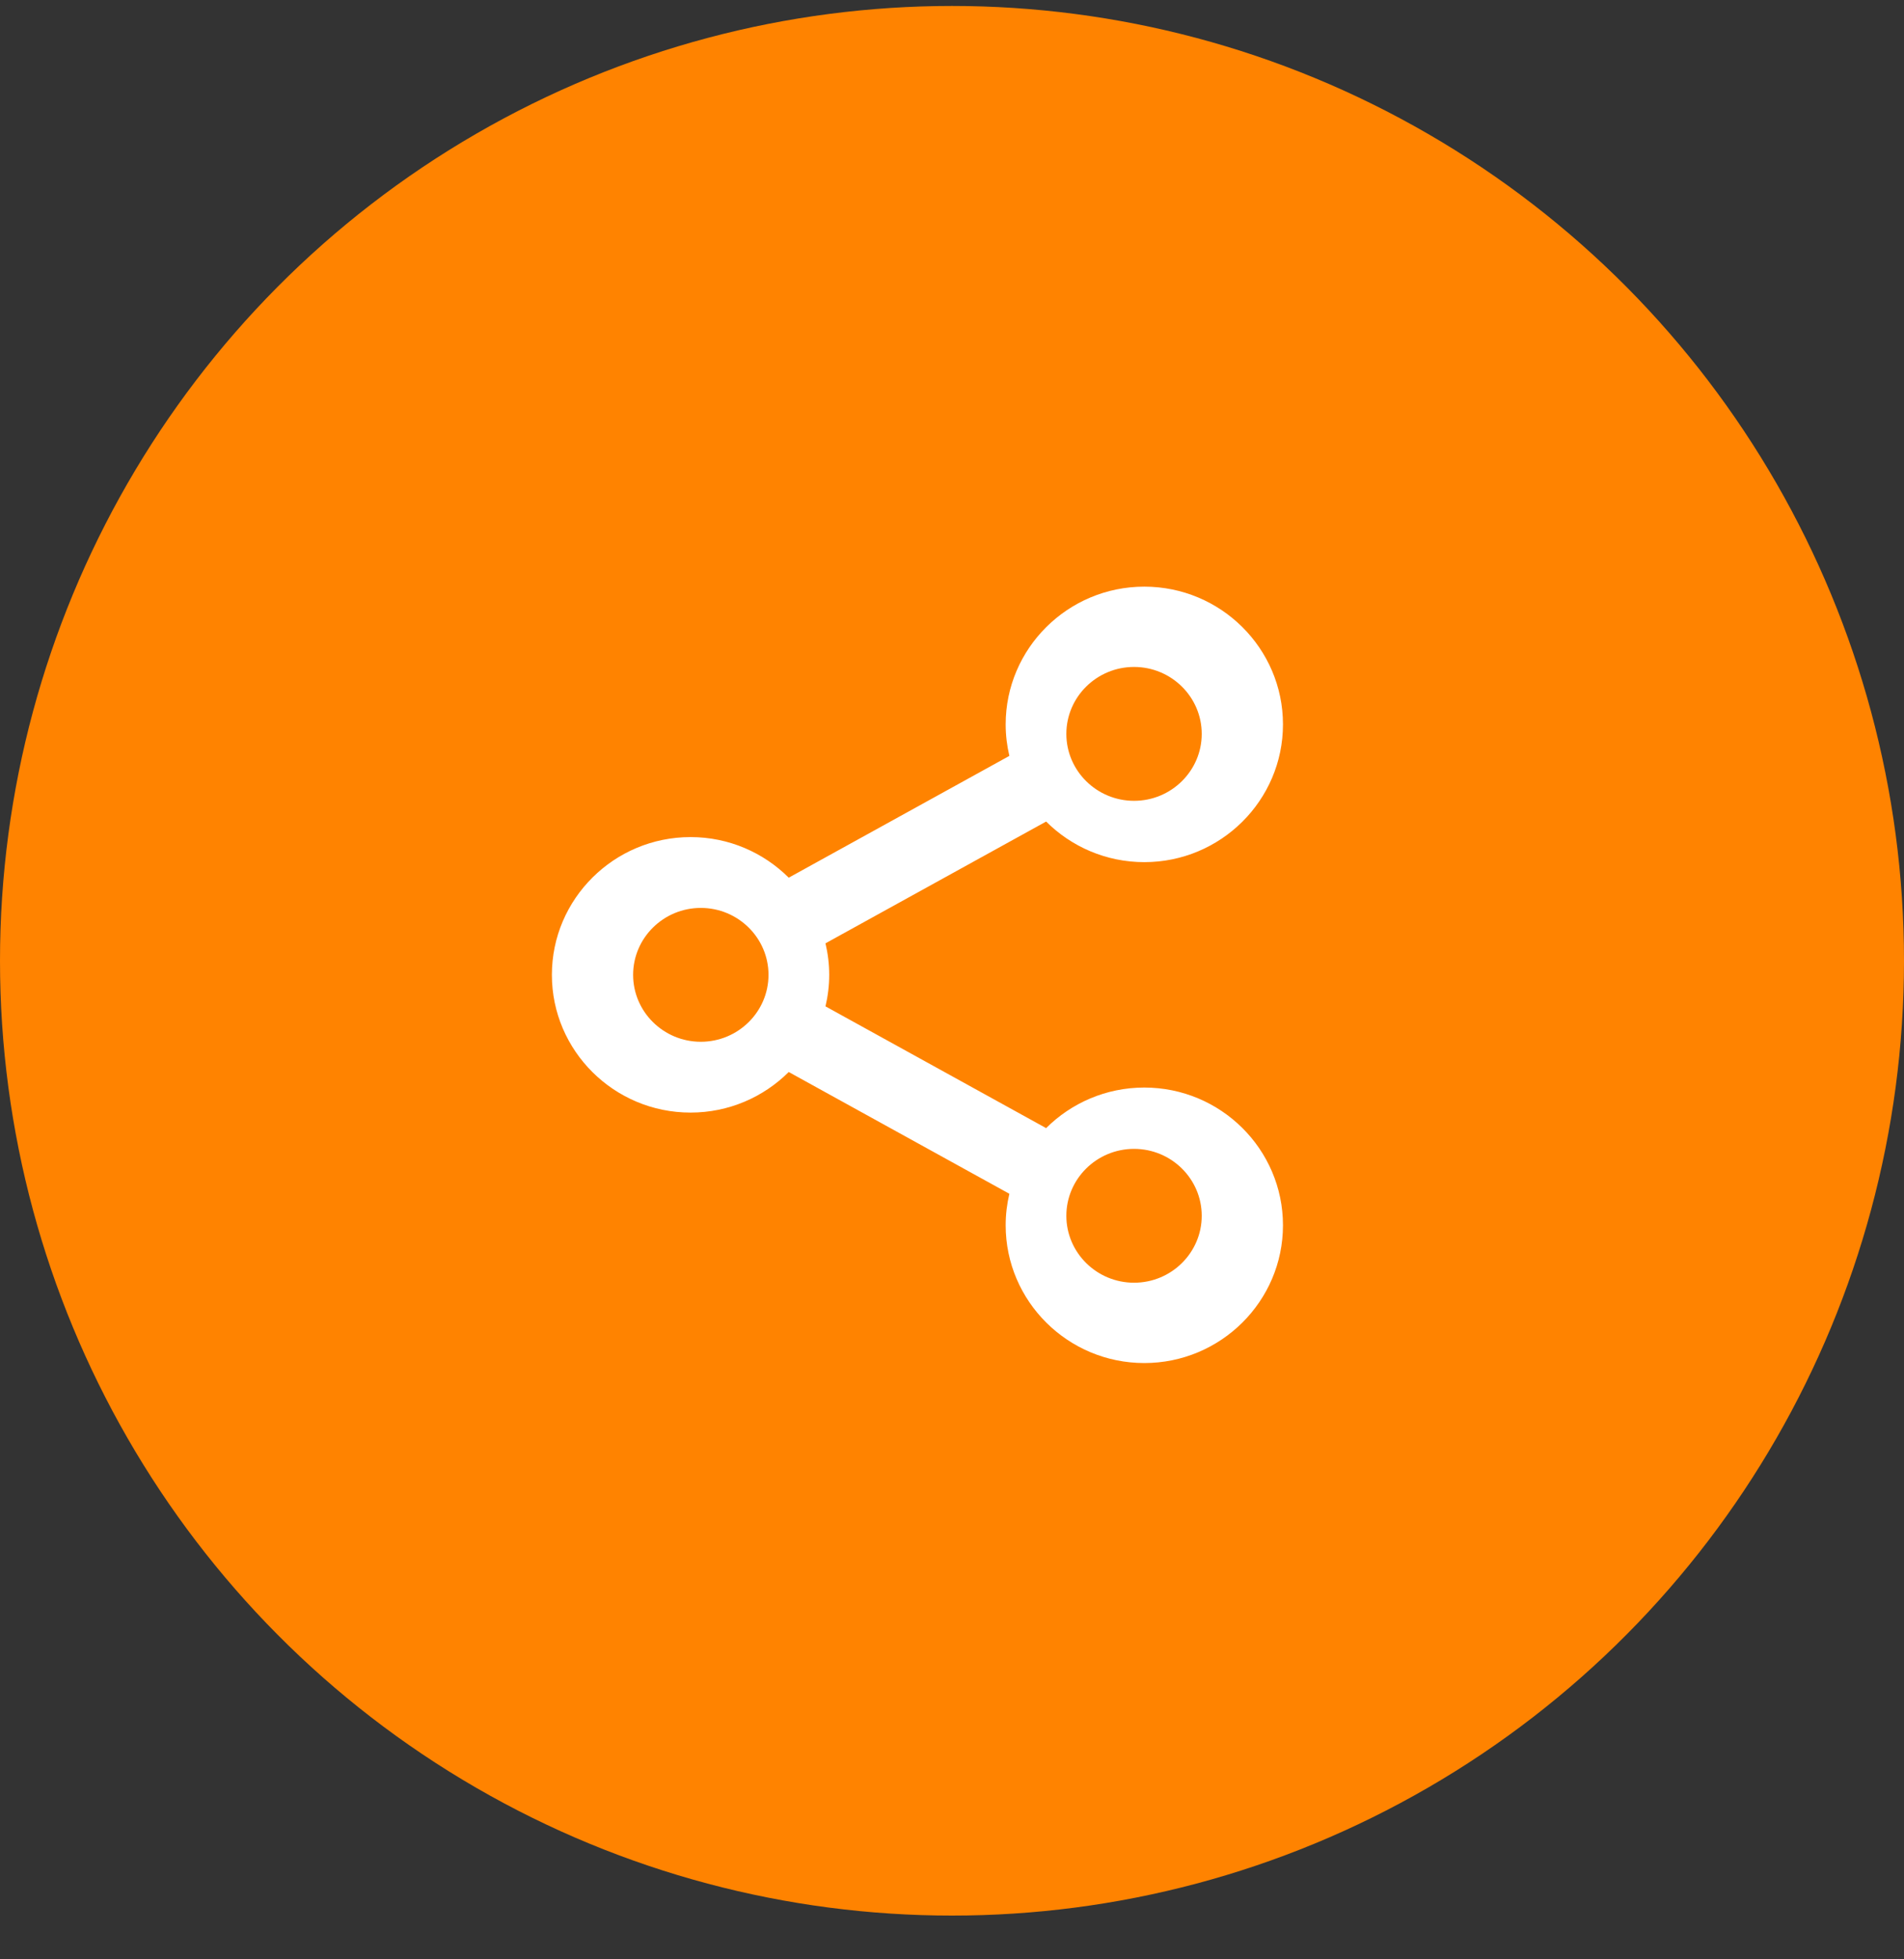
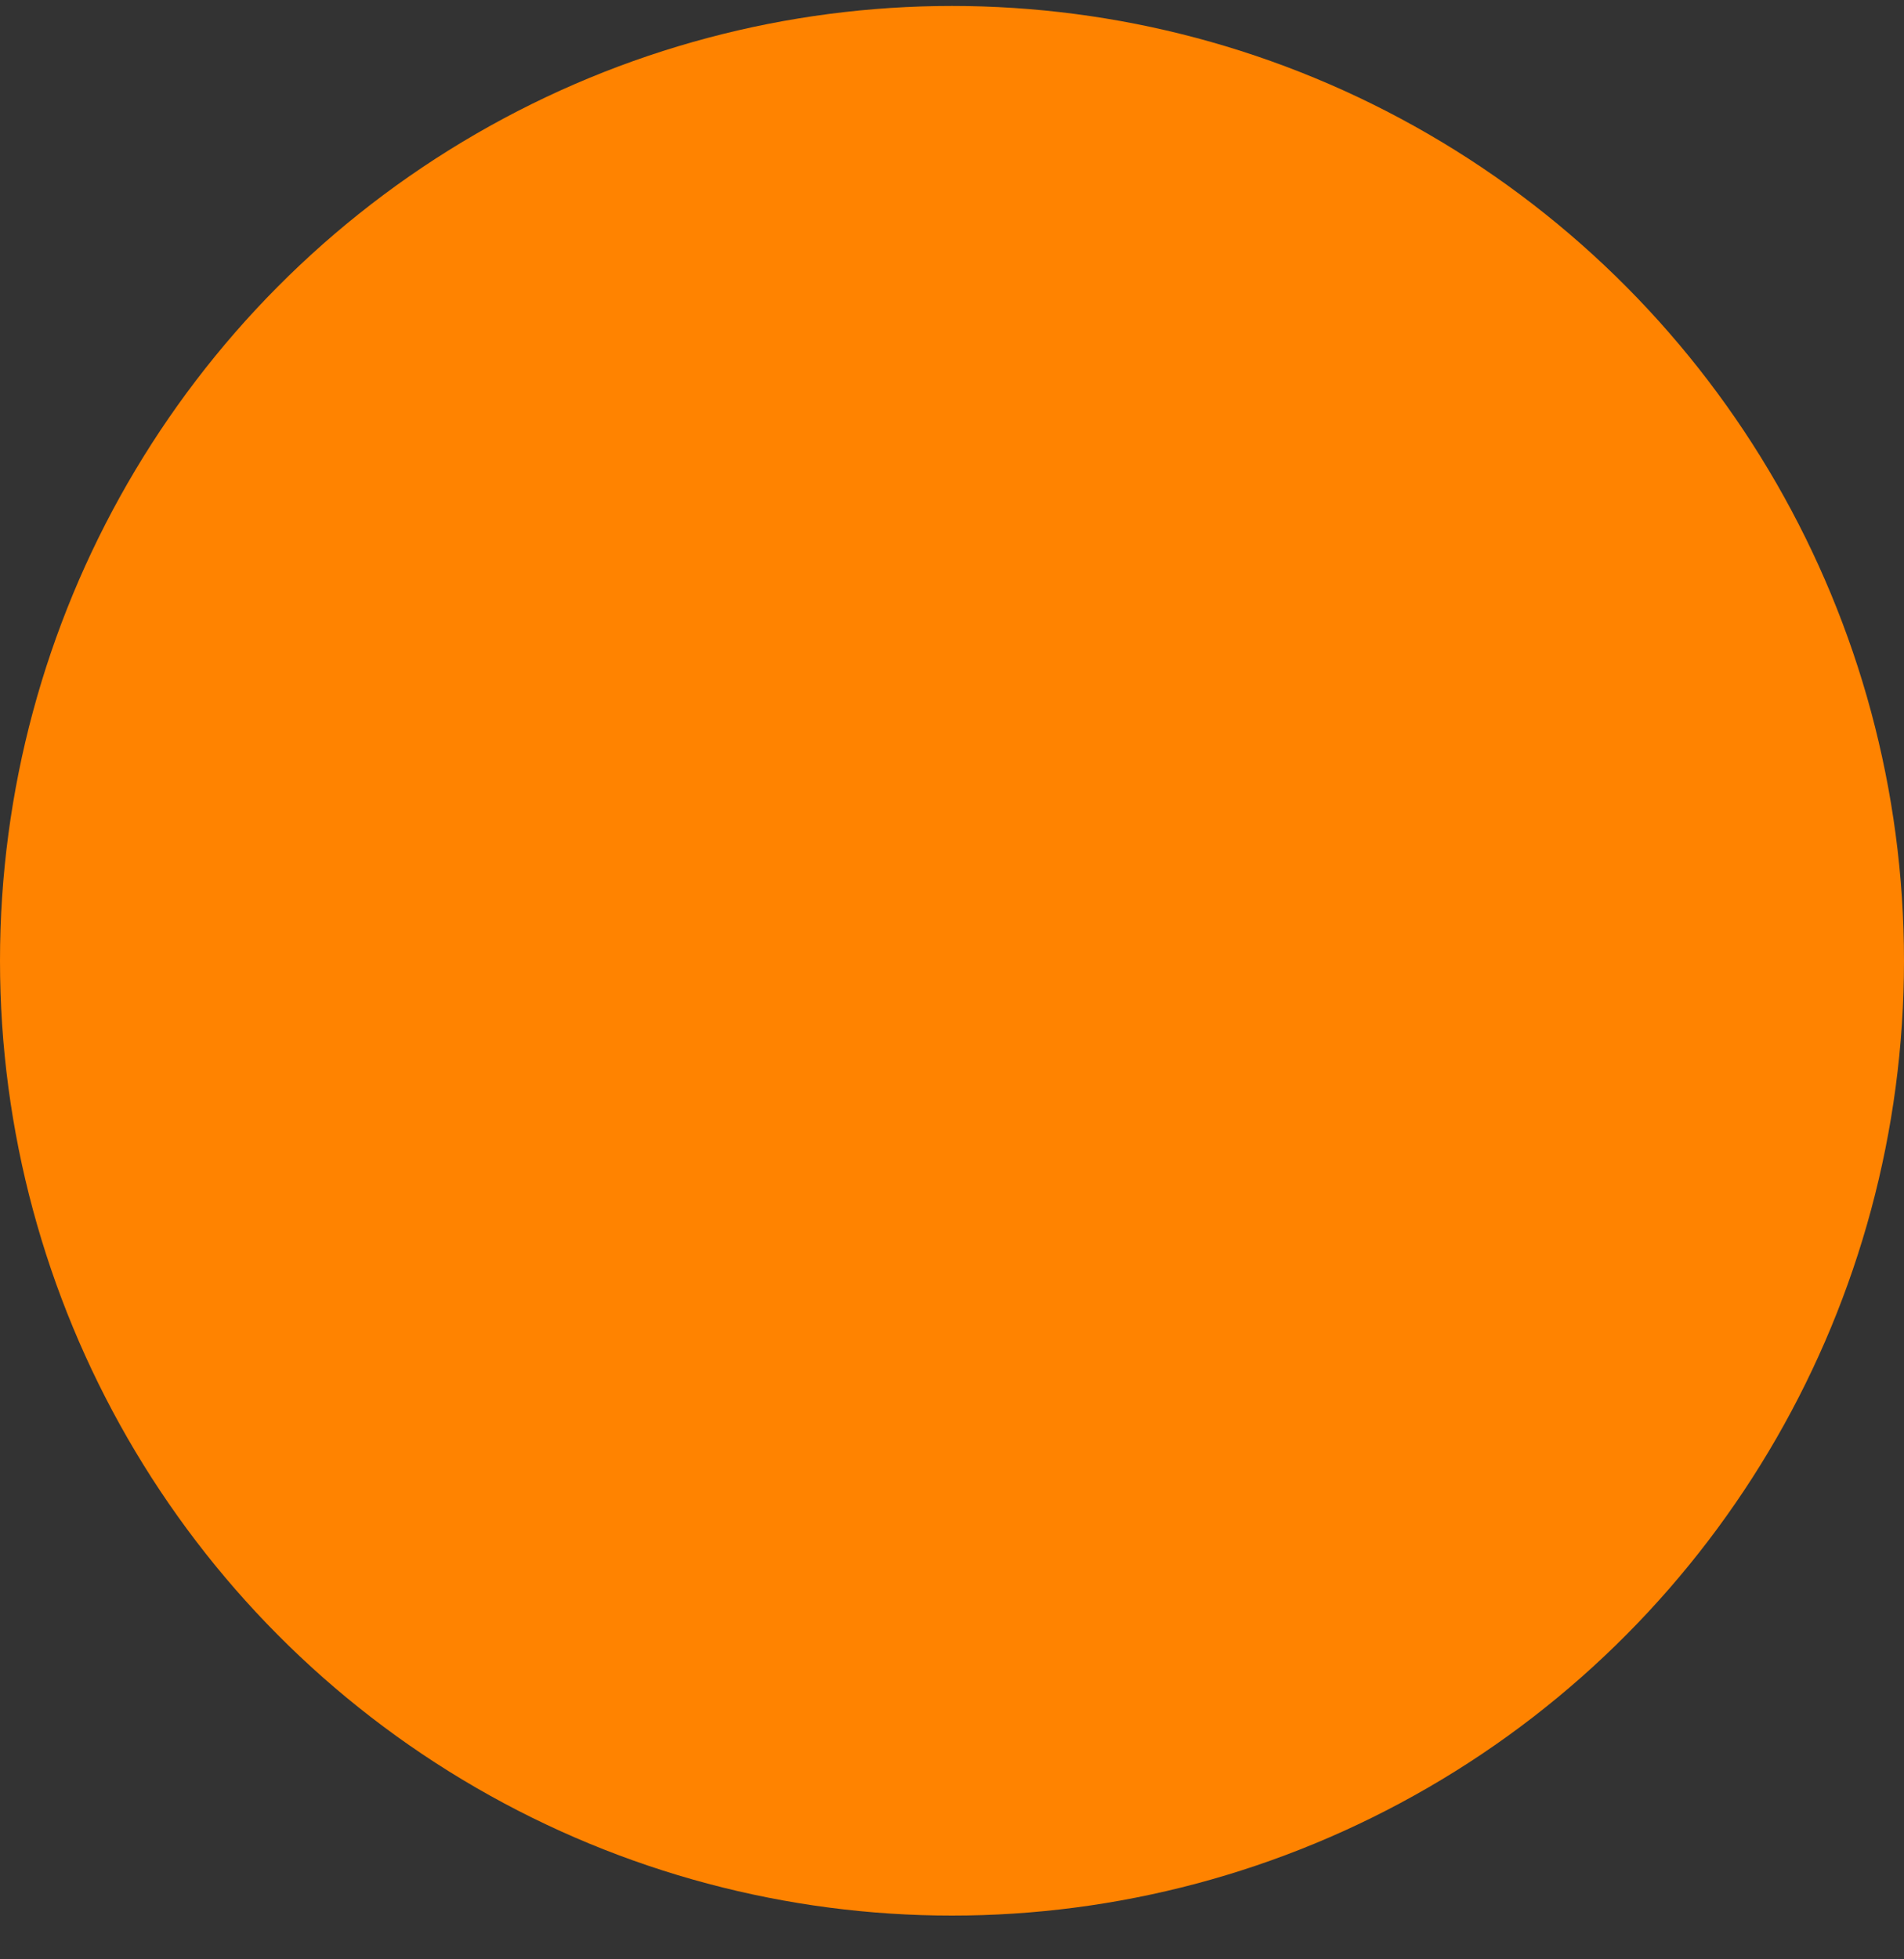
<svg xmlns="http://www.w3.org/2000/svg" width="69px" height="71px" viewBox="0 0 69 71">
  <rect x="0" y="0" width="69" height="71" fill="#333333" stroke="none" />
  <title>share</title>
  <g id="Home-Pages" stroke="none" stroke-width="1" fill="none" fill-rule="evenodd">
    <g id="Incoming---1440x900-B" transform="translate(-1105, -975)">
      <g id="SECTION--info" transform="translate(0, 900)">
        <g id="infobox" transform="translate(190, 75.216)">
          <g id="info" transform="translate(840, 0)">
            <g id="share" transform="translate(75, 0)">
              <ellipse id="ICON-CIRCLE-5" fill="#FF8300" cx="34.5" cy="34.599" rx="34.5" ry="34.599" />
              <g id="Share-Icon" transform="translate(20, 20.058)" fill="#FFFFFF" fill-rule="nonzero">
-                 <path d="M21.469,10.967 C24.24,10.967 26.494,8.728 26.494,5.976 C26.494,3.223 24.24,0.984 21.469,0.984 C18.699,0.984 16.445,3.223 16.445,5.976 C16.445,6.368 16.492,6.75 16.579,7.117 L8.583,11.53 C7.672,10.622 6.414,10.059 5.025,10.059 C2.254,10.059 0,12.299 0,15.051 C0,17.803 2.254,20.042 5.025,20.042 C6.414,20.042 7.672,19.479 8.583,18.572 L16.579,22.984 C16.492,23.351 16.445,23.733 16.445,24.126 C16.445,26.878 18.699,29.118 21.469,29.118 C24.24,29.118 26.494,26.878 26.494,24.126 C26.494,21.374 24.24,19.135 21.469,19.135 C20.081,19.135 18.822,19.697 17.911,20.605 L9.915,16.193 C10.002,15.826 10.05,15.444 10.05,15.051 C10.05,14.658 10.002,14.276 9.915,13.909 L17.911,9.496 C18.822,10.404 20.081,10.967 21.469,10.967 Z M21.097,21.357 C22.45,21.357 23.55,22.445 23.55,23.782 C23.55,25.119 22.45,26.207 21.097,26.207 C19.745,26.207 18.644,25.119 18.644,23.782 C18.644,22.445 19.745,21.357 21.097,21.357 Z M5.397,17.476 C4.044,17.476 2.944,16.388 2.944,15.051 C2.944,13.714 4.044,12.626 5.397,12.626 C6.75,12.626 7.85,13.714 7.85,15.051 C7.85,16.388 6.75,17.476 5.397,17.476 Z M21.097,3.894 C22.45,3.894 23.55,4.982 23.55,6.32 C23.55,7.657 22.45,8.745 21.097,8.745 C19.745,8.745 18.644,7.657 18.644,6.32 C18.644,4.982 19.745,3.894 21.097,3.894 Z" id="Shape" />
-               </g>
+                 </g>
            </g>
          </g>
        </g>
      </g>
    </g>
  </g>
</svg>